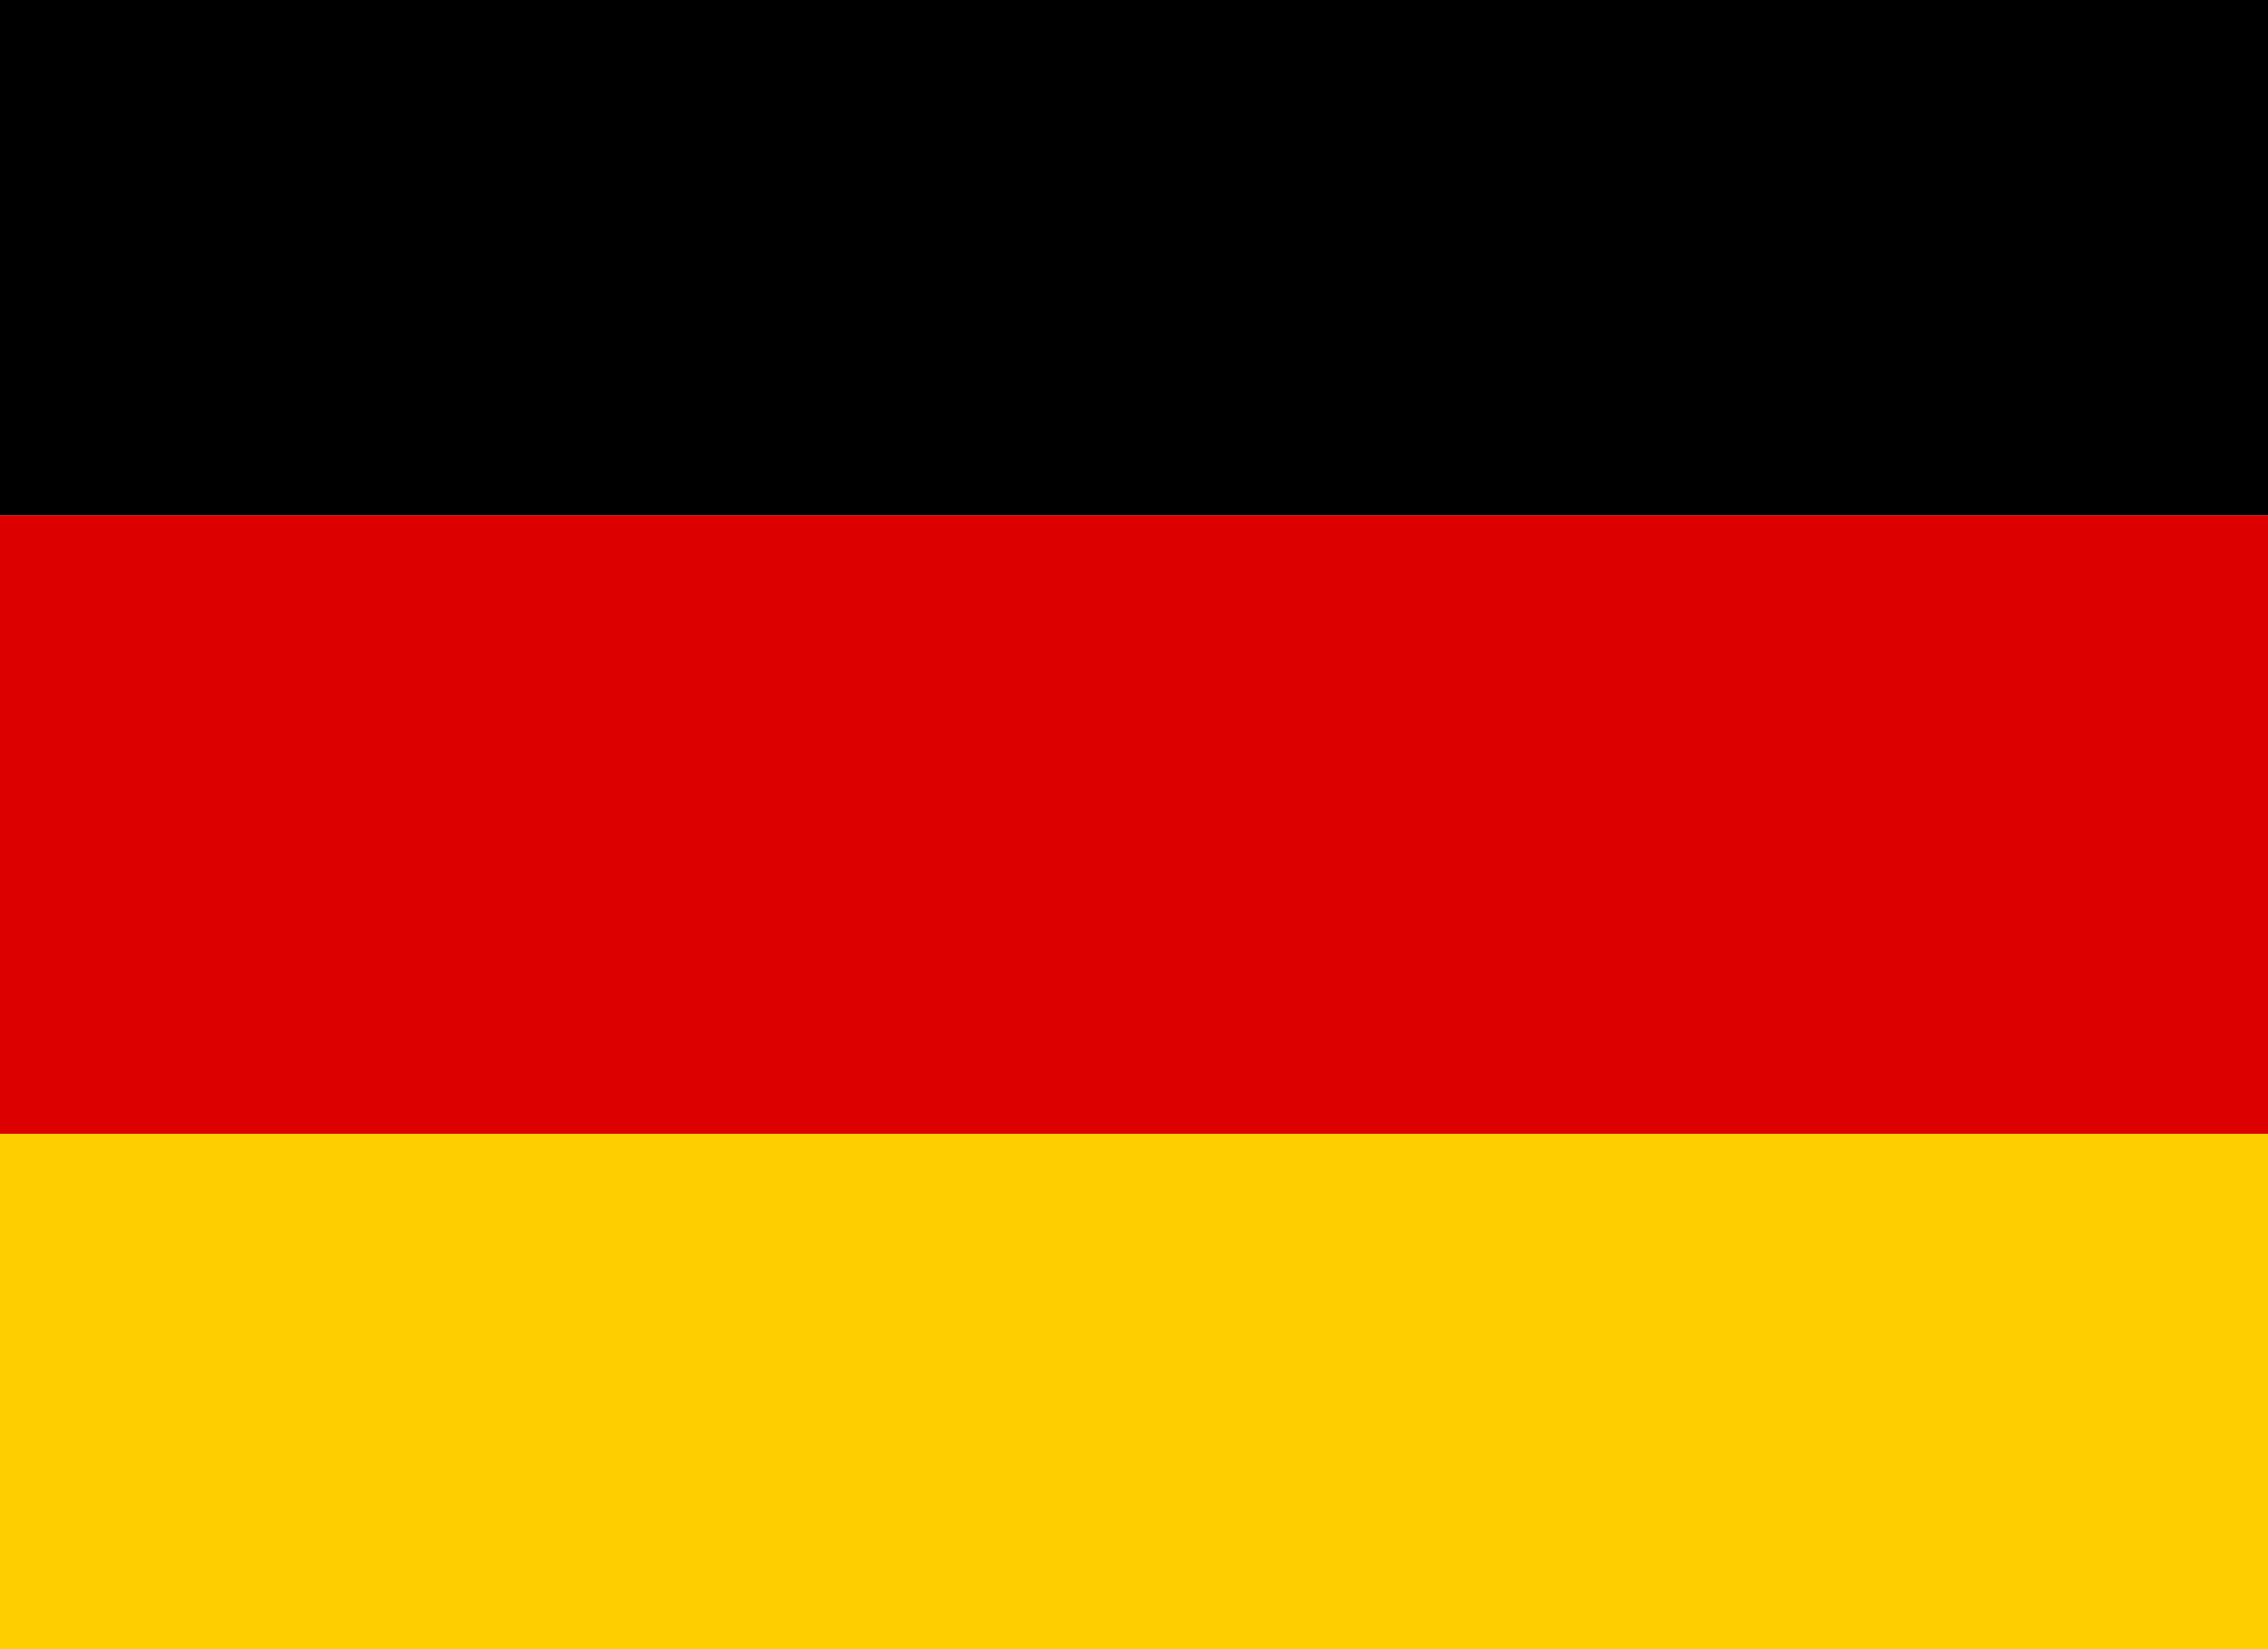
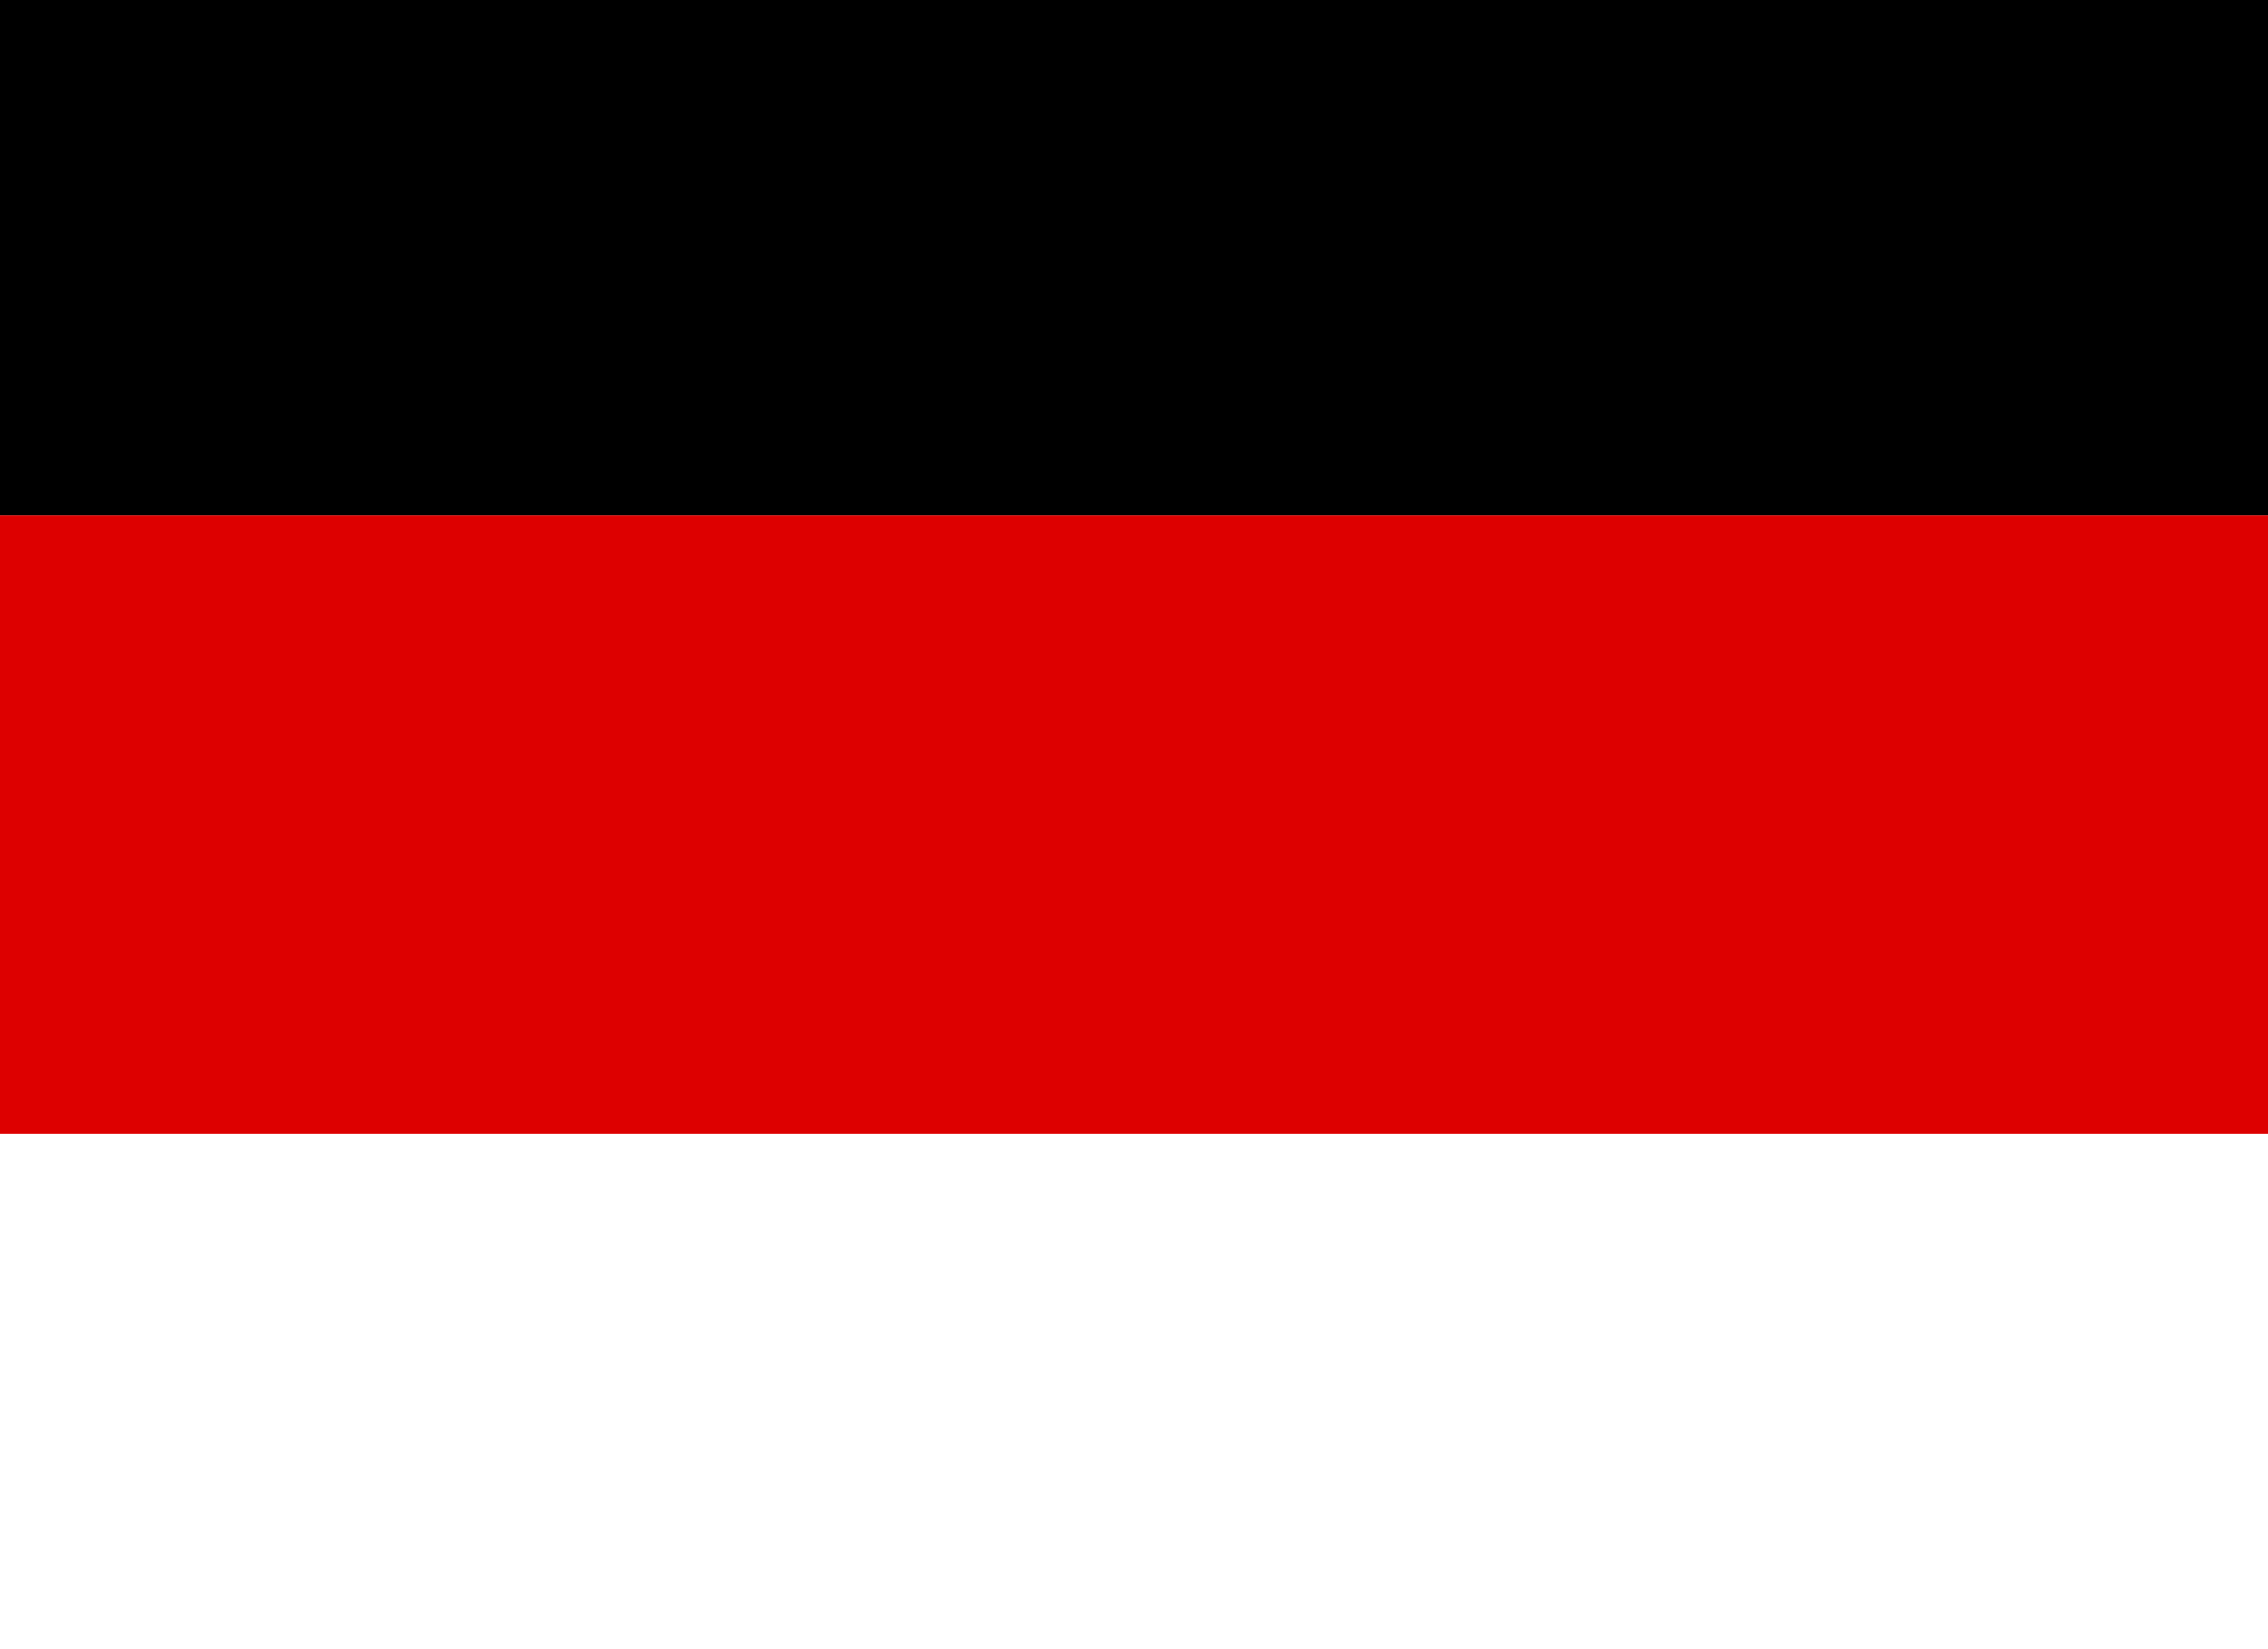
<svg xmlns="http://www.w3.org/2000/svg" version="1.0" id="Layer_1" x="0px" y="0px" width="22px" height="16px" viewBox="0 0 22 16" enable-background="new 0 0 22 16" xml:space="preserve">
  <rect width="22" height="5" />
-   <rect y="11" fill="#FFCE00" width="22" height="5" />
  <rect y="5" fill="#DD0000" width="22" height="6" />
</svg>